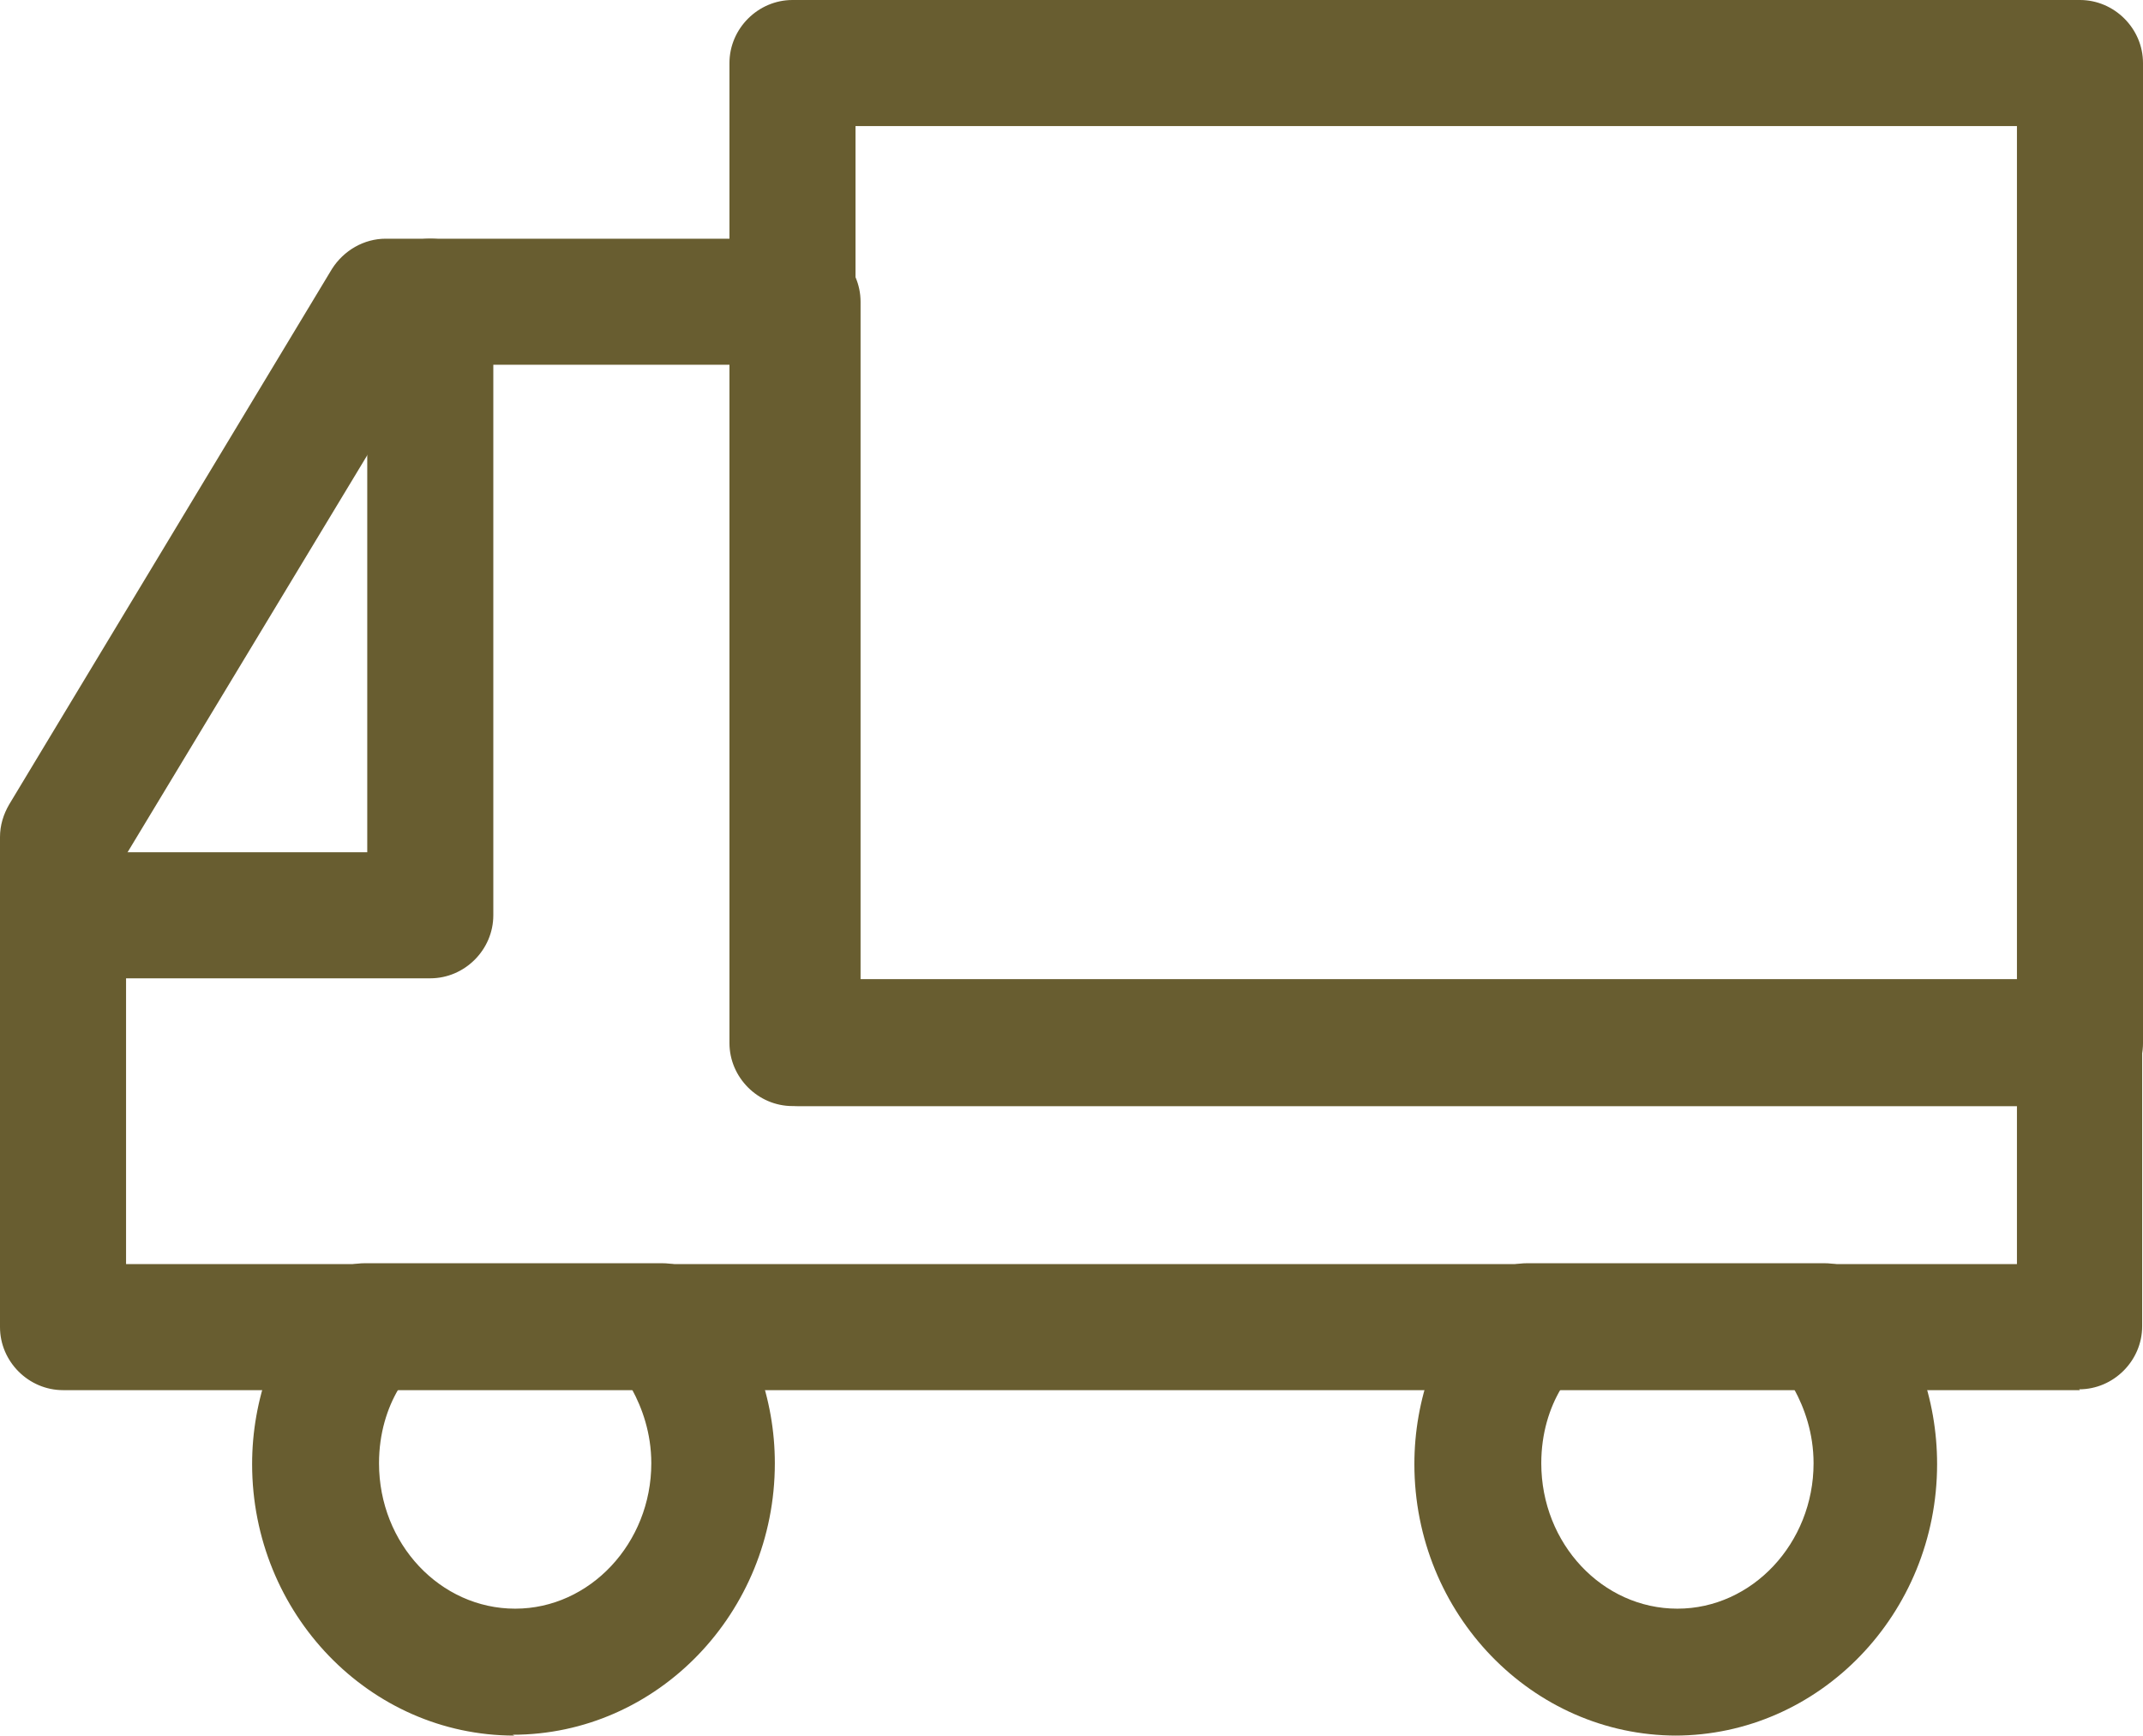
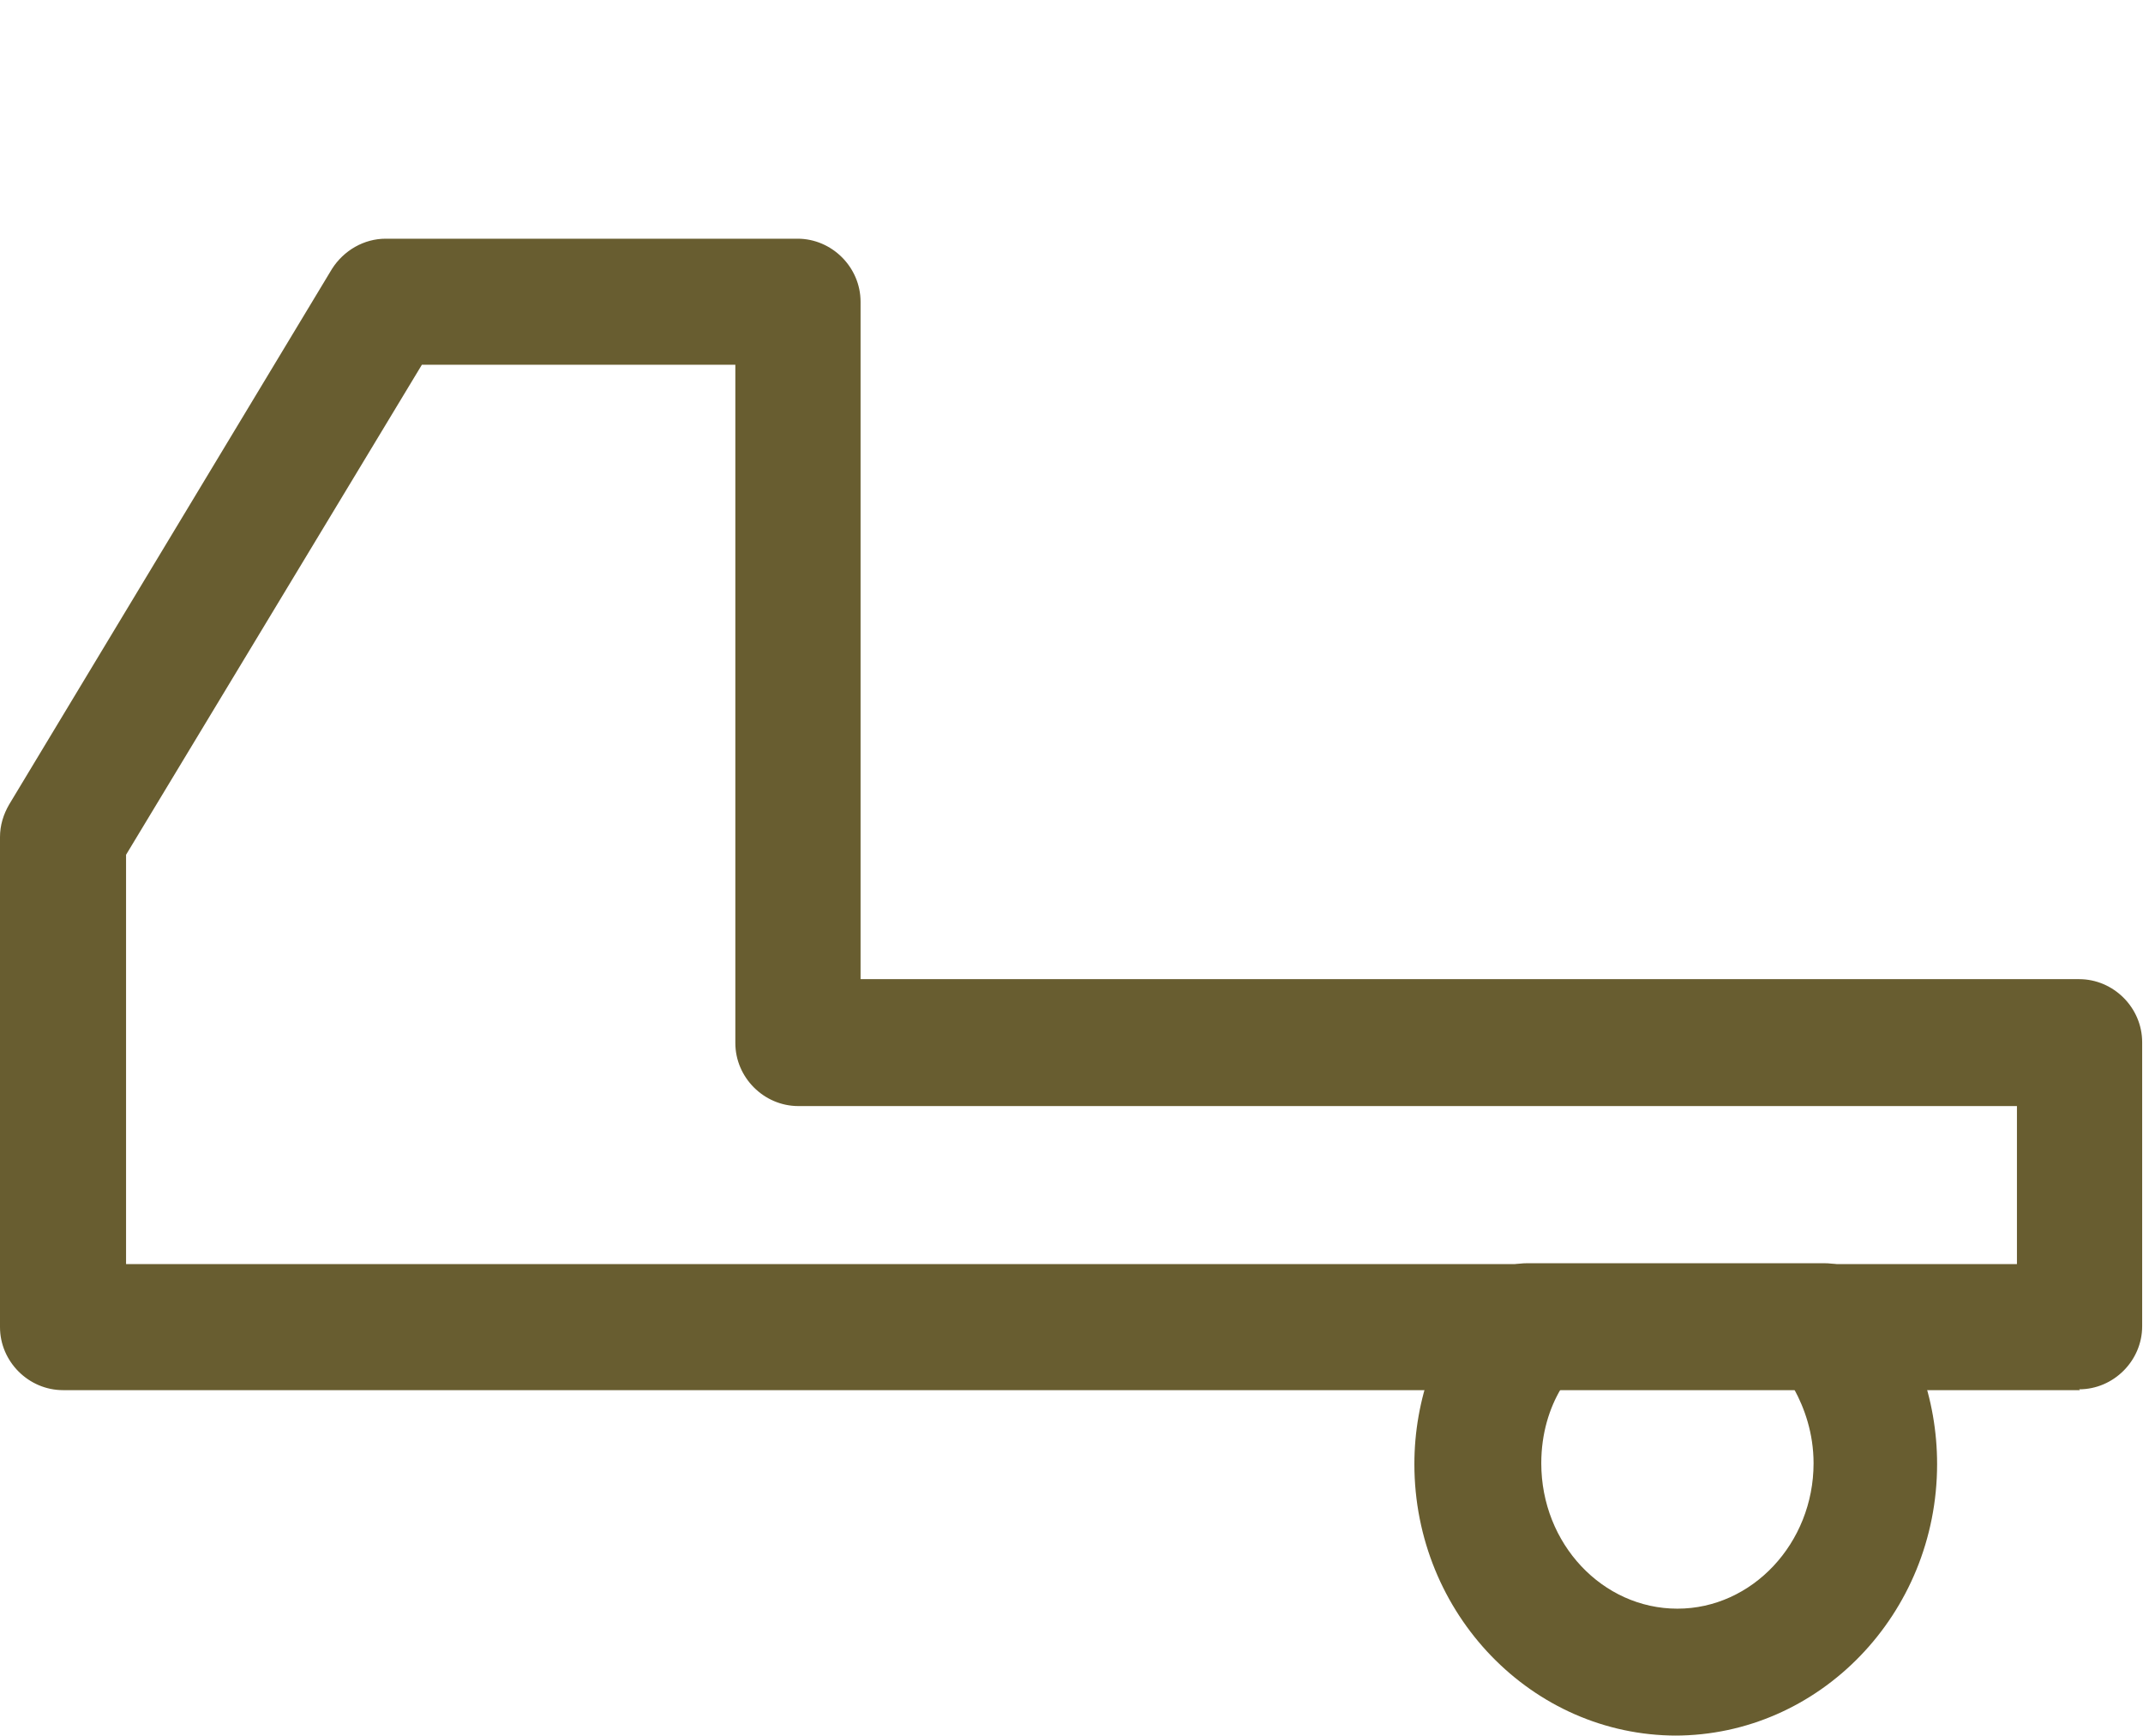
<svg xmlns="http://www.w3.org/2000/svg" id="_レイヤー_2" data-name="レイヤー 2" viewBox="0 0 25.5 20.65">
  <defs>
    <style>
      .cls-1 {
        fill: #685d30;
        stroke-width: 0px;
      }
    </style>
  </defs>
  <g id="_レイヤー_3" data-name="レイヤー 3">
    <g>
-       <path class="cls-1" d="m24.75,13.16h-15.32c-.41,0-.75-.34-.75-.75V.75c0-.41.34-.75.75-.75h15.32c.41,0,.75.34.75.75v11.66c0,.41-.34.75-.75.75Zm-14.57-1.5h13.82V1.5h-13.82v10.16Z" />
-       <path class="cls-1" d="m6.12,20.65c-1.72,0-3.12-1.45-3.12-3.23,0-.77.27-1.52.77-2.12.14-.17.35-.27.57-.27h3.54c.22,0,.43.1.57.27.5.59.77,1.34.77,2.11,0,1.78-1.4,3.23-3.12,3.23Zm-1.38-4.12c-.13.22-.23.52-.23.88,0,.96.73,1.73,1.62,1.73s1.62-.78,1.62-1.73c0-.36-.11-.66-.23-.88h-2.77Z" />
      <path class="cls-1" d="m19.95,20.65c-1.72,0-3.12-1.45-3.12-3.23,0-.77.27-1.52.77-2.12.14-.17.35-.27.57-.27h3.54c.22,0,.43.1.57.27.5.59.77,1.34.77,2.12,0,1.78-1.4,3.23-3.12,3.23Zm-1.38-4.12c-.13.22-.23.52-.23.88,0,.96.73,1.73,1.62,1.73s1.62-.78,1.62-1.73c0-.36-.11-.66-.23-.88h-2.77Z" />
-       <path class="cls-1" d="m5.12,11.64H.75c-.41,0-.75-.34-.75-.75s.34-.75.75-.75h3.62V3.59c0-.41.34-.75.75-.75s.75.34.75.75v7.3c0,.41-.34.75-.75.75Z" />
      <path class="cls-1" d="m24.75,16.54H.75c-.41,0-.75-.34-.75-.75v-5.83c0-.14.04-.27.11-.39L3.95,3.2c.14-.22.38-.36.64-.36h4.9c.41,0,.75.34.75.75v8.06h14.5c.41,0,.75.34.75.75v3.38c0,.41-.34.75-.75.75ZM1.5,15.04h22.5v-1.88h-14.5c-.41,0-.75-.34-.75-.75V4.34h-3.73l-3.52,5.83v4.87Z" />
    </g>
  </g>
</svg>